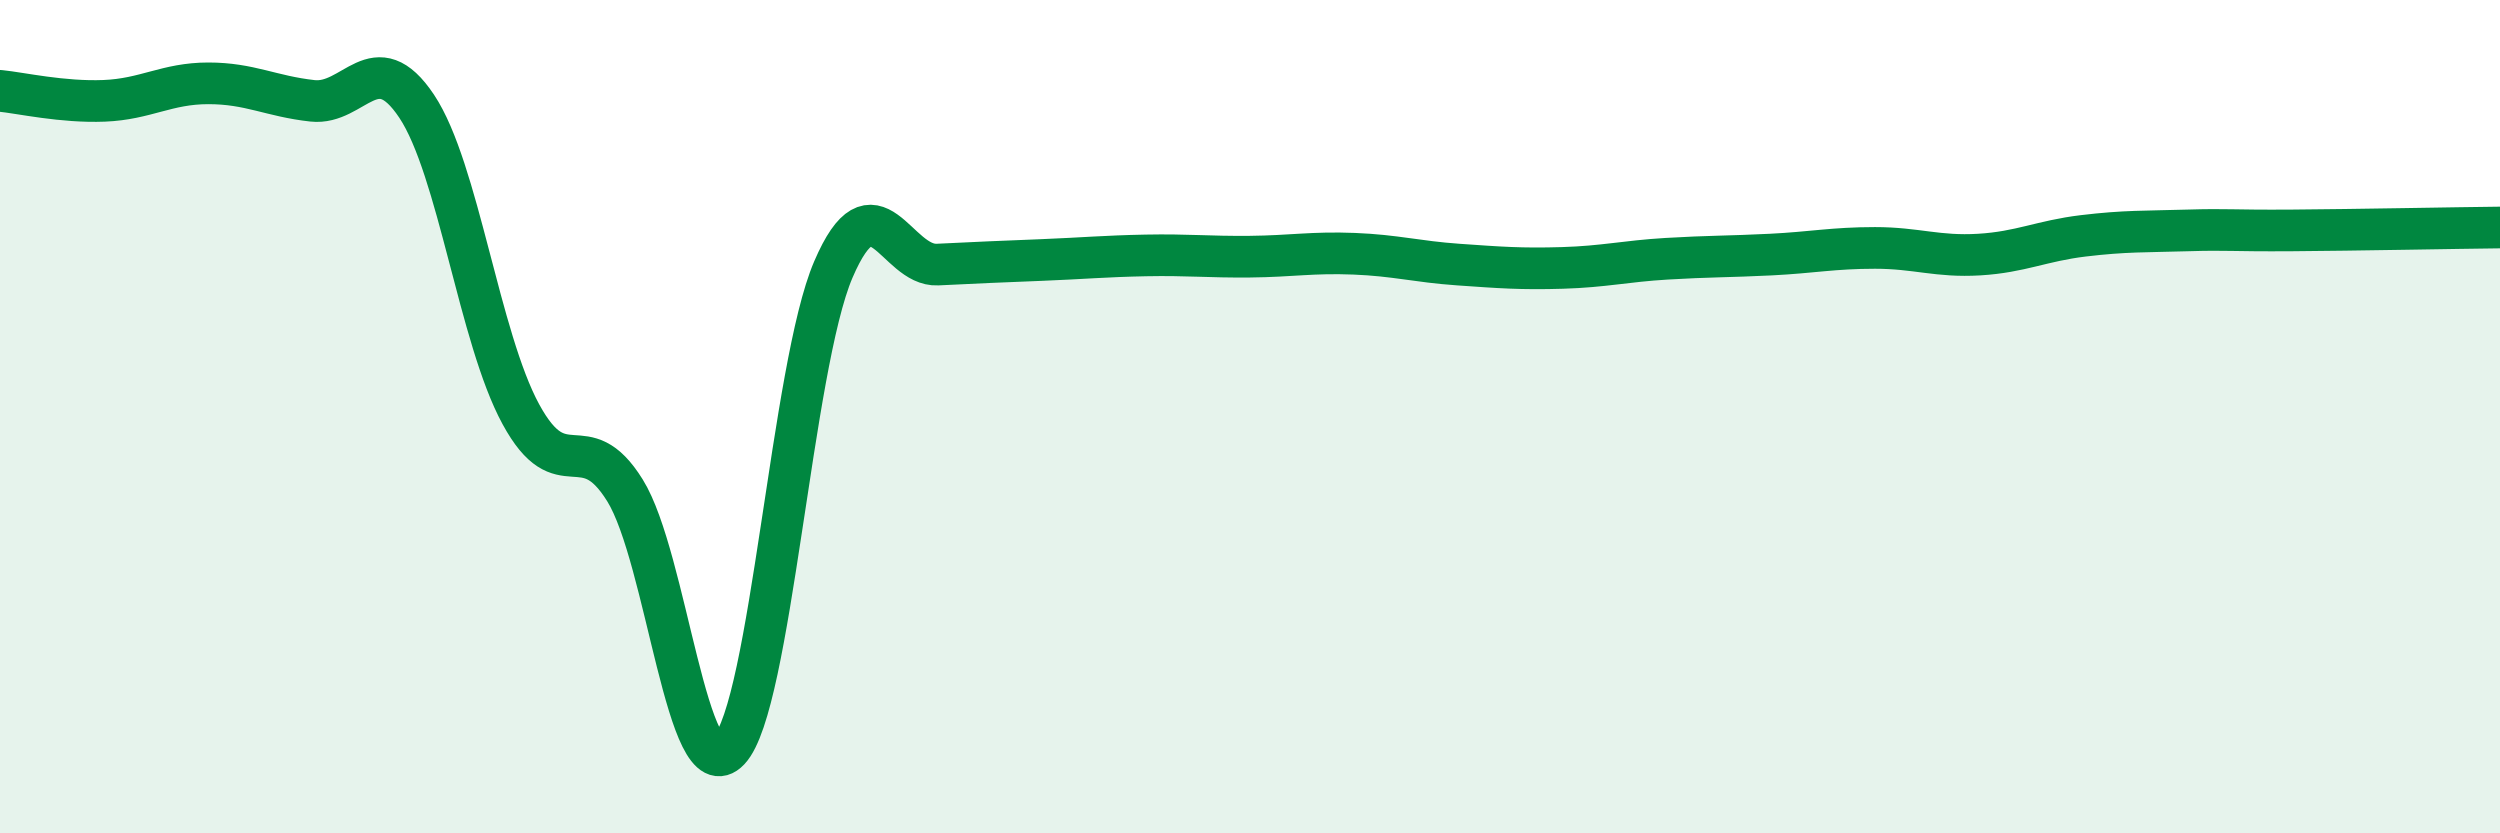
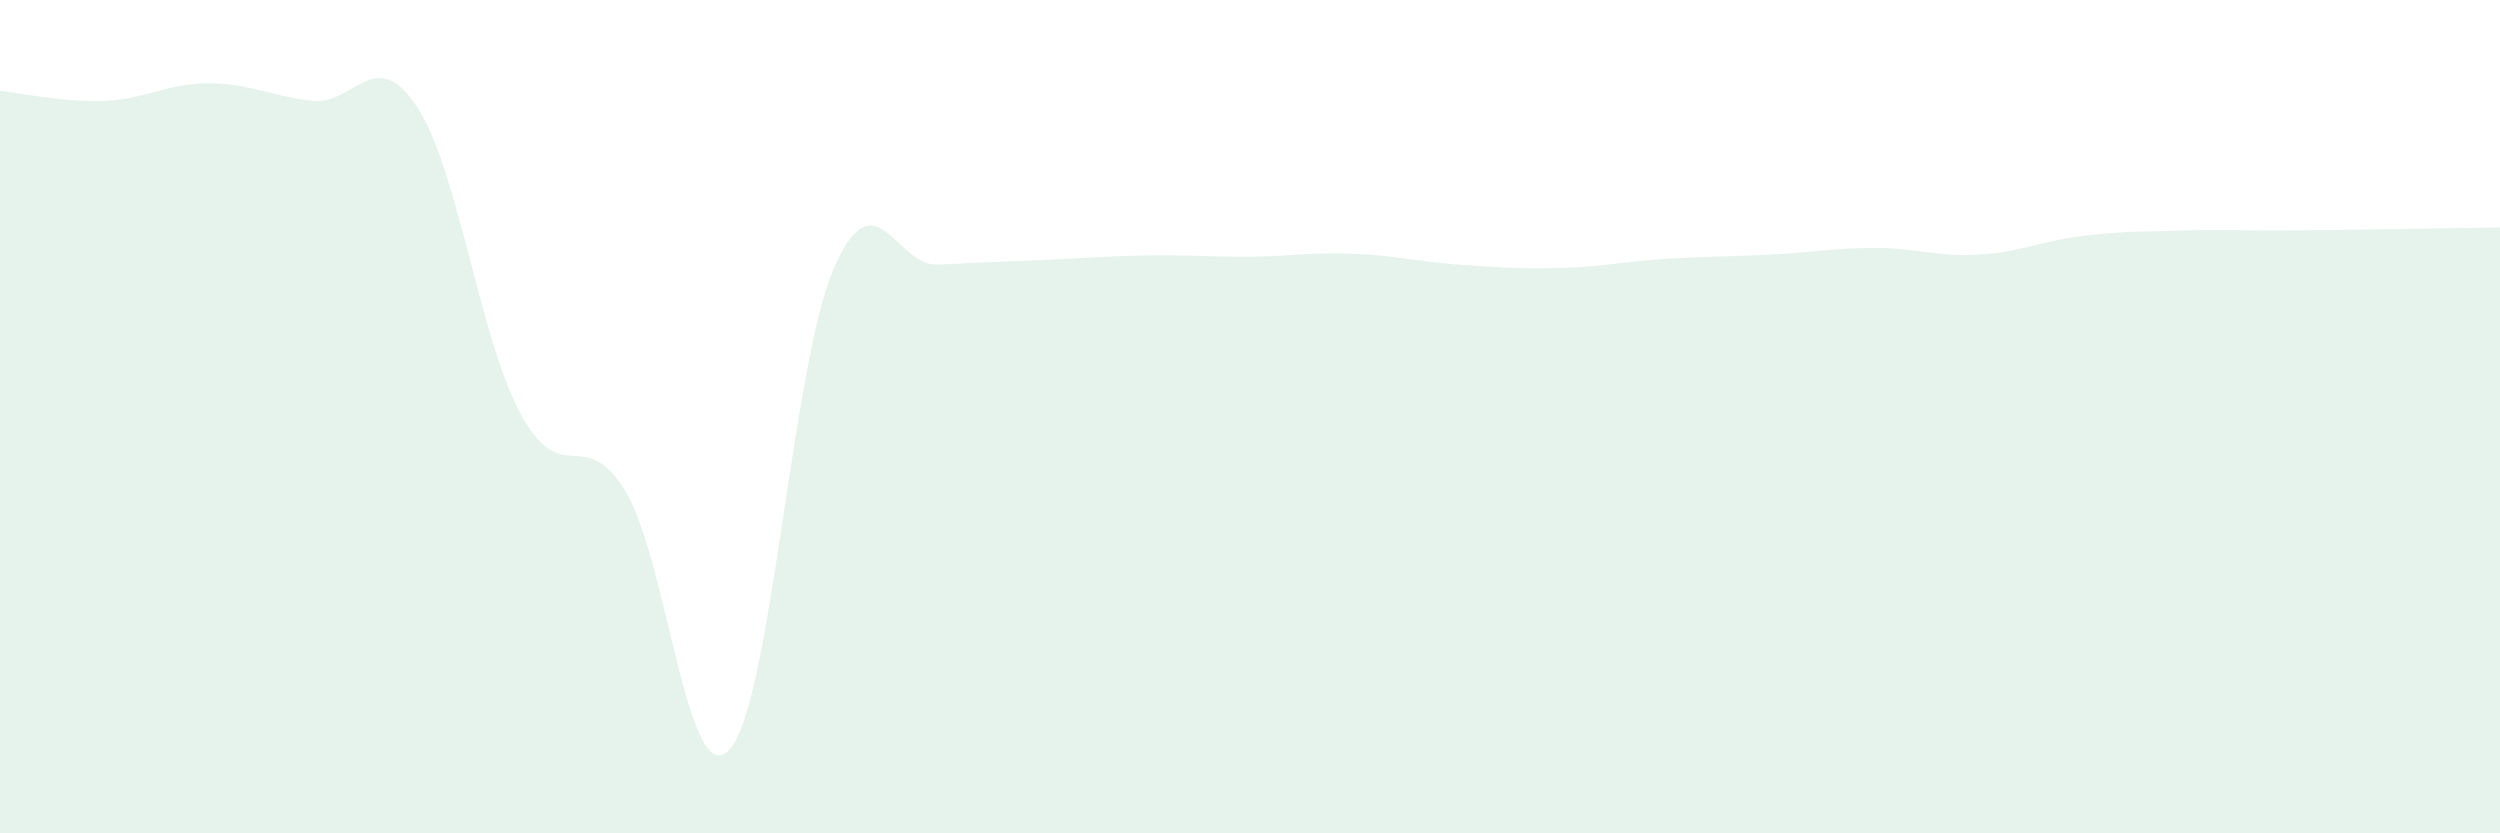
<svg xmlns="http://www.w3.org/2000/svg" width="60" height="20" viewBox="0 0 60 20">
  <path d="M 0,2.18 C 0.5,2.23 1.5,2.46 2.5,2.42 C 3.5,2.38 4,2 5,2 C 6,2 6.5,2.31 7.5,2.42 C 8.5,2.53 9,1.05 10,2.55 C 11,4.05 11.5,8.1 12.5,9.94 C 13.5,11.78 14,10.16 15,11.77 C 16,13.38 16.5,19.06 17.5,18 C 18.5,16.94 19,8.8 20,6.47 C 21,4.14 21.5,6.4 22.5,6.35 C 23.5,6.3 24,6.28 25,6.24 C 26,6.2 26.5,6.15 27.5,6.13 C 28.5,6.11 29,6.17 30,6.16 C 31,6.15 31.5,6.05 32.5,6.09 C 33.5,6.13 34,6.28 35,6.35 C 36,6.42 36.5,6.46 37.5,6.43 C 38.5,6.4 39,6.27 40,6.21 C 41,6.15 41.5,6.16 42.5,6.11 C 43.5,6.06 44,5.95 45,5.95 C 46,5.95 46.5,6.17 47.5,6.11 C 48.5,6.05 49,5.78 50,5.66 C 51,5.54 51.5,5.56 52.5,5.53 C 53.5,5.5 53.5,5.54 55,5.53 C 56.5,5.52 59,5.47 60,5.46L60 20L0 20Z" fill="#008740" opacity="0.1" stroke-linecap="round" stroke-linejoin="round" />
-   <path d="M 0,2.18 C 0.5,2.23 1.5,2.46 2.5,2.42 C 3.5,2.38 4,2 5,2 C 6,2 6.5,2.31 7.5,2.42 C 8.5,2.53 9,1.05 10,2.55 C 11,4.05 11.5,8.1 12.5,9.94 C 13.5,11.78 14,10.16 15,11.77 C 16,13.38 16.5,19.06 17.5,18 C 18.5,16.94 19,8.8 20,6.47 C 21,4.14 21.5,6.4 22.5,6.35 C 23.5,6.3 24,6.28 25,6.24 C 26,6.2 26.5,6.15 27.5,6.13 C 28.5,6.11 29,6.17 30,6.16 C 31,6.15 31.5,6.05 32.5,6.09 C 33.5,6.13 34,6.28 35,6.35 C 36,6.42 36.5,6.46 37.5,6.43 C 38.5,6.4 39,6.27 40,6.21 C 41,6.15 41.5,6.16 42.5,6.11 C 43.5,6.06 44,5.95 45,5.95 C 46,5.95 46.5,6.17 47.5,6.11 C 48.5,6.05 49,5.78 50,5.66 C 51,5.54 51.5,5.56 52.5,5.53 C 53.5,5.5 53.5,5.54 55,5.53 C 56.5,5.52 59,5.47 60,5.46" stroke="#008740" stroke-width="1" fill="none" stroke-linecap="round" stroke-linejoin="round" />
</svg>